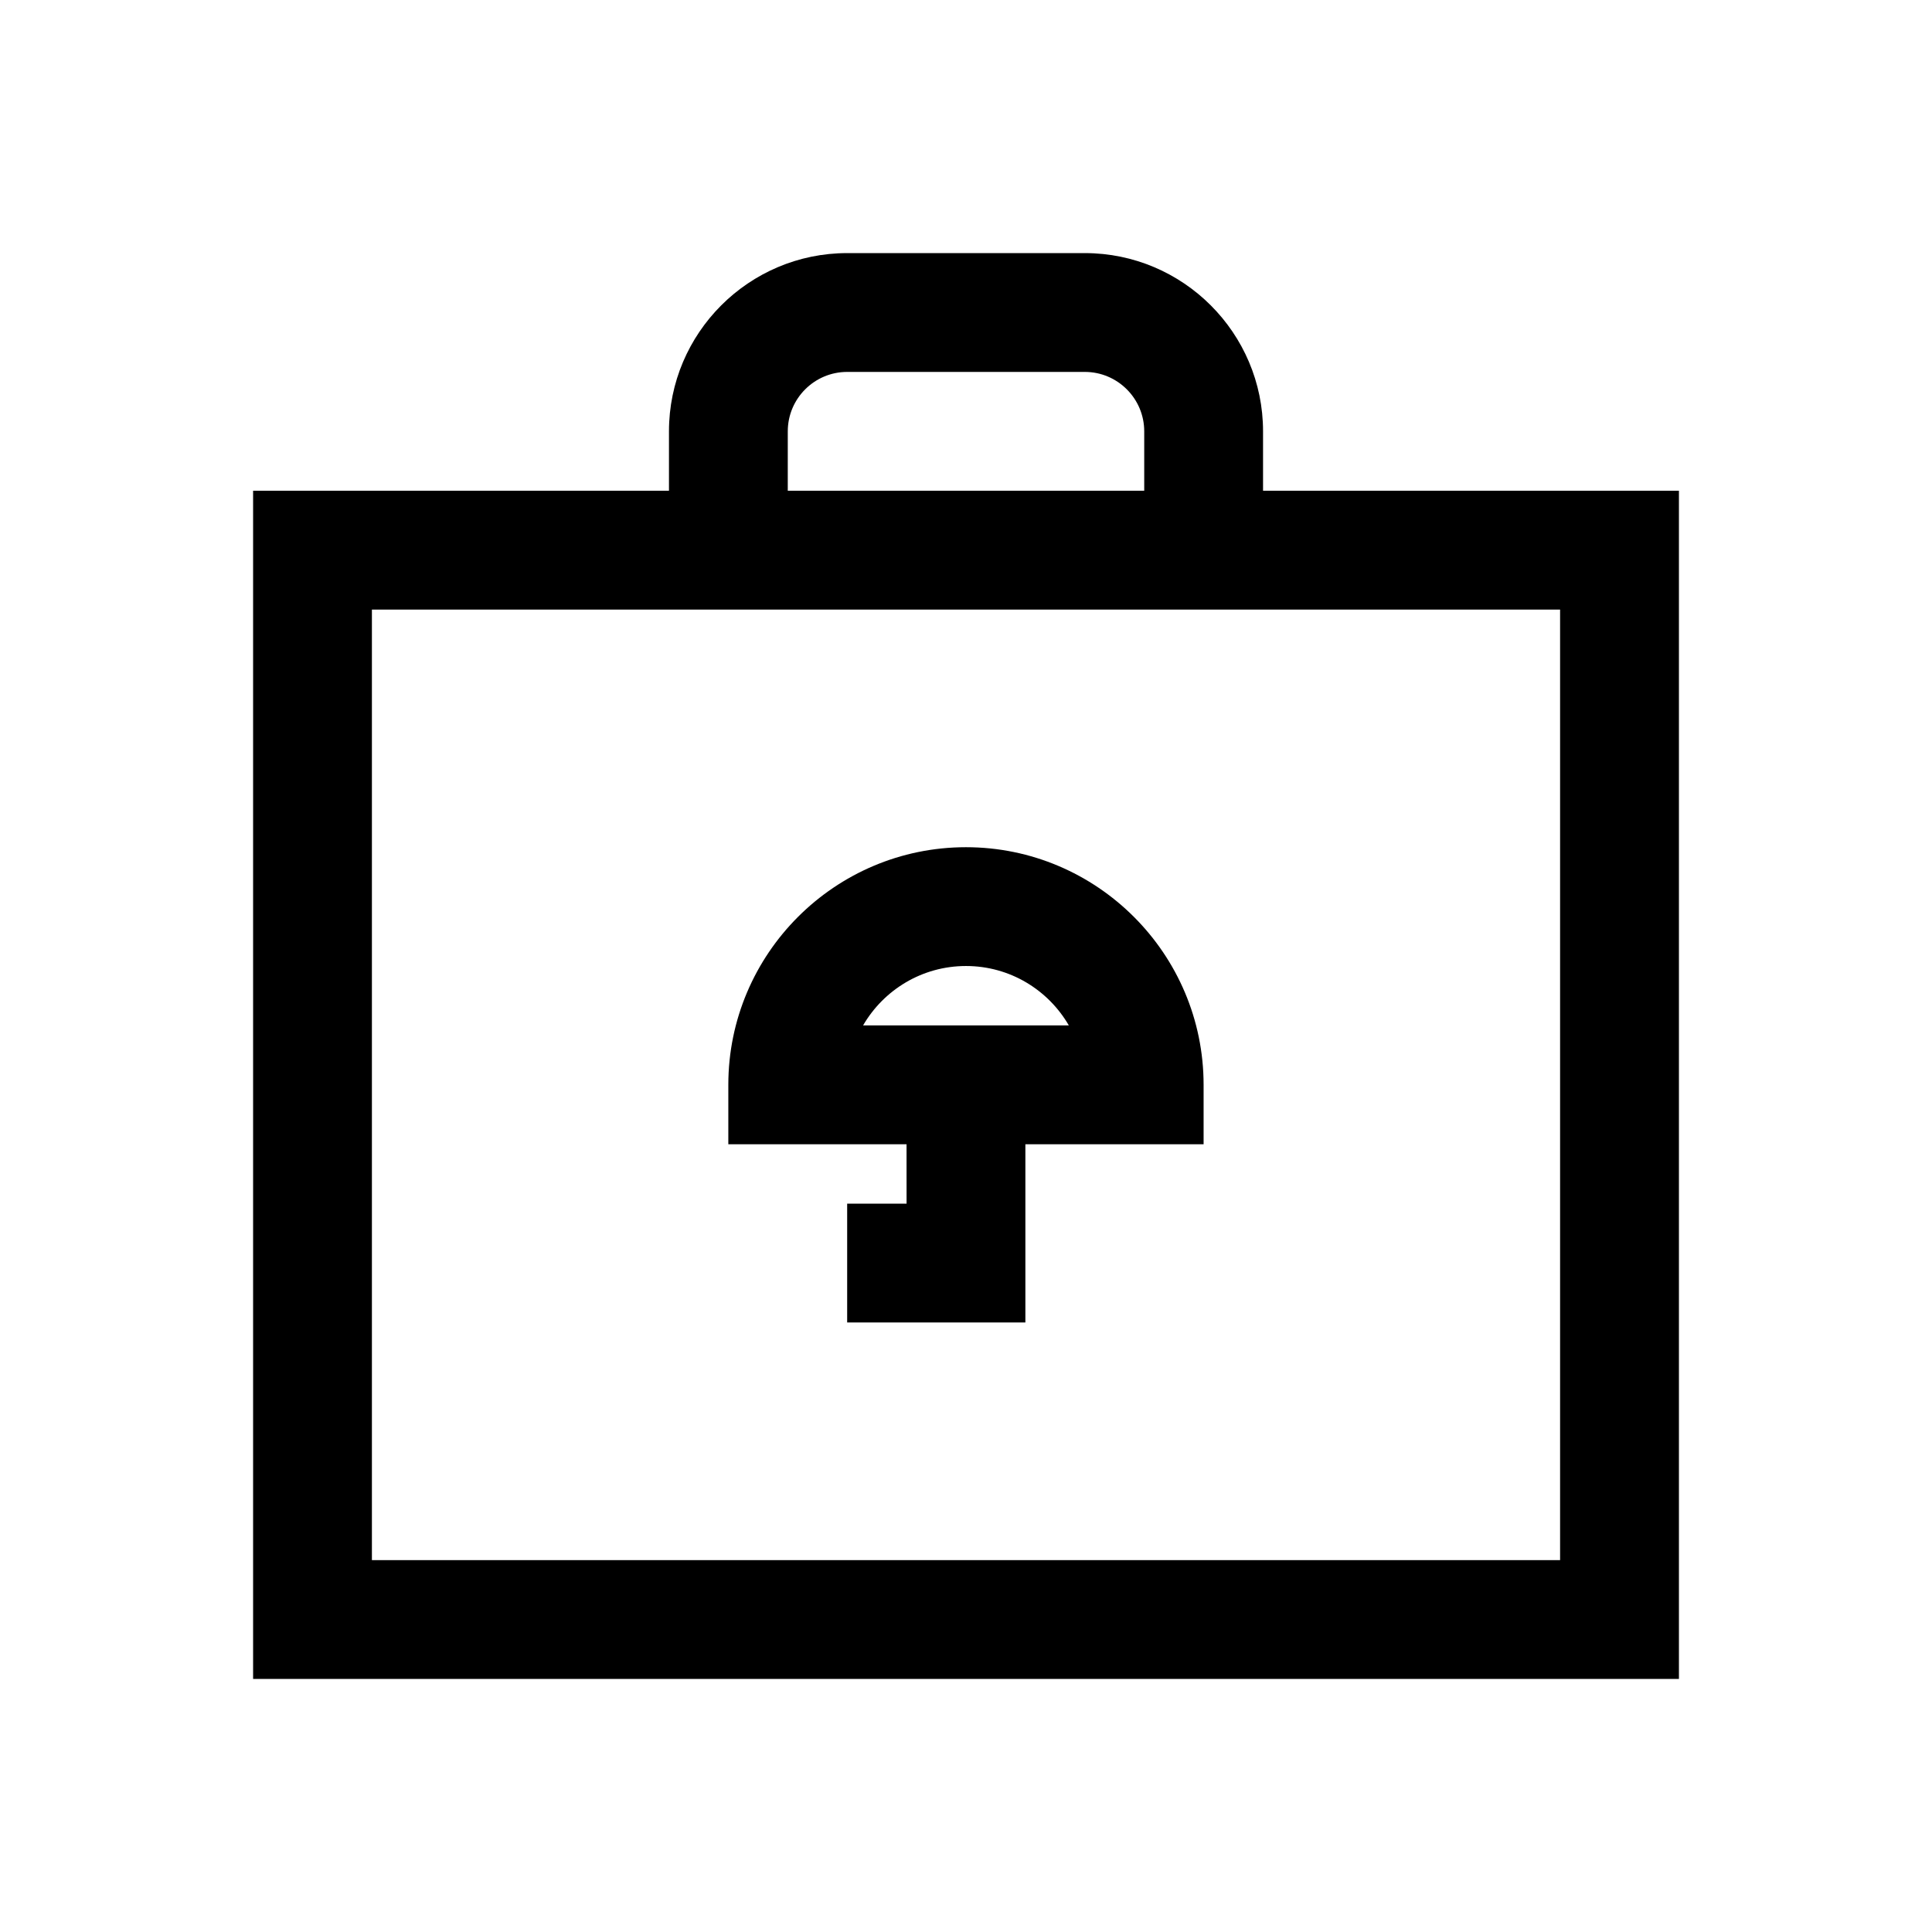
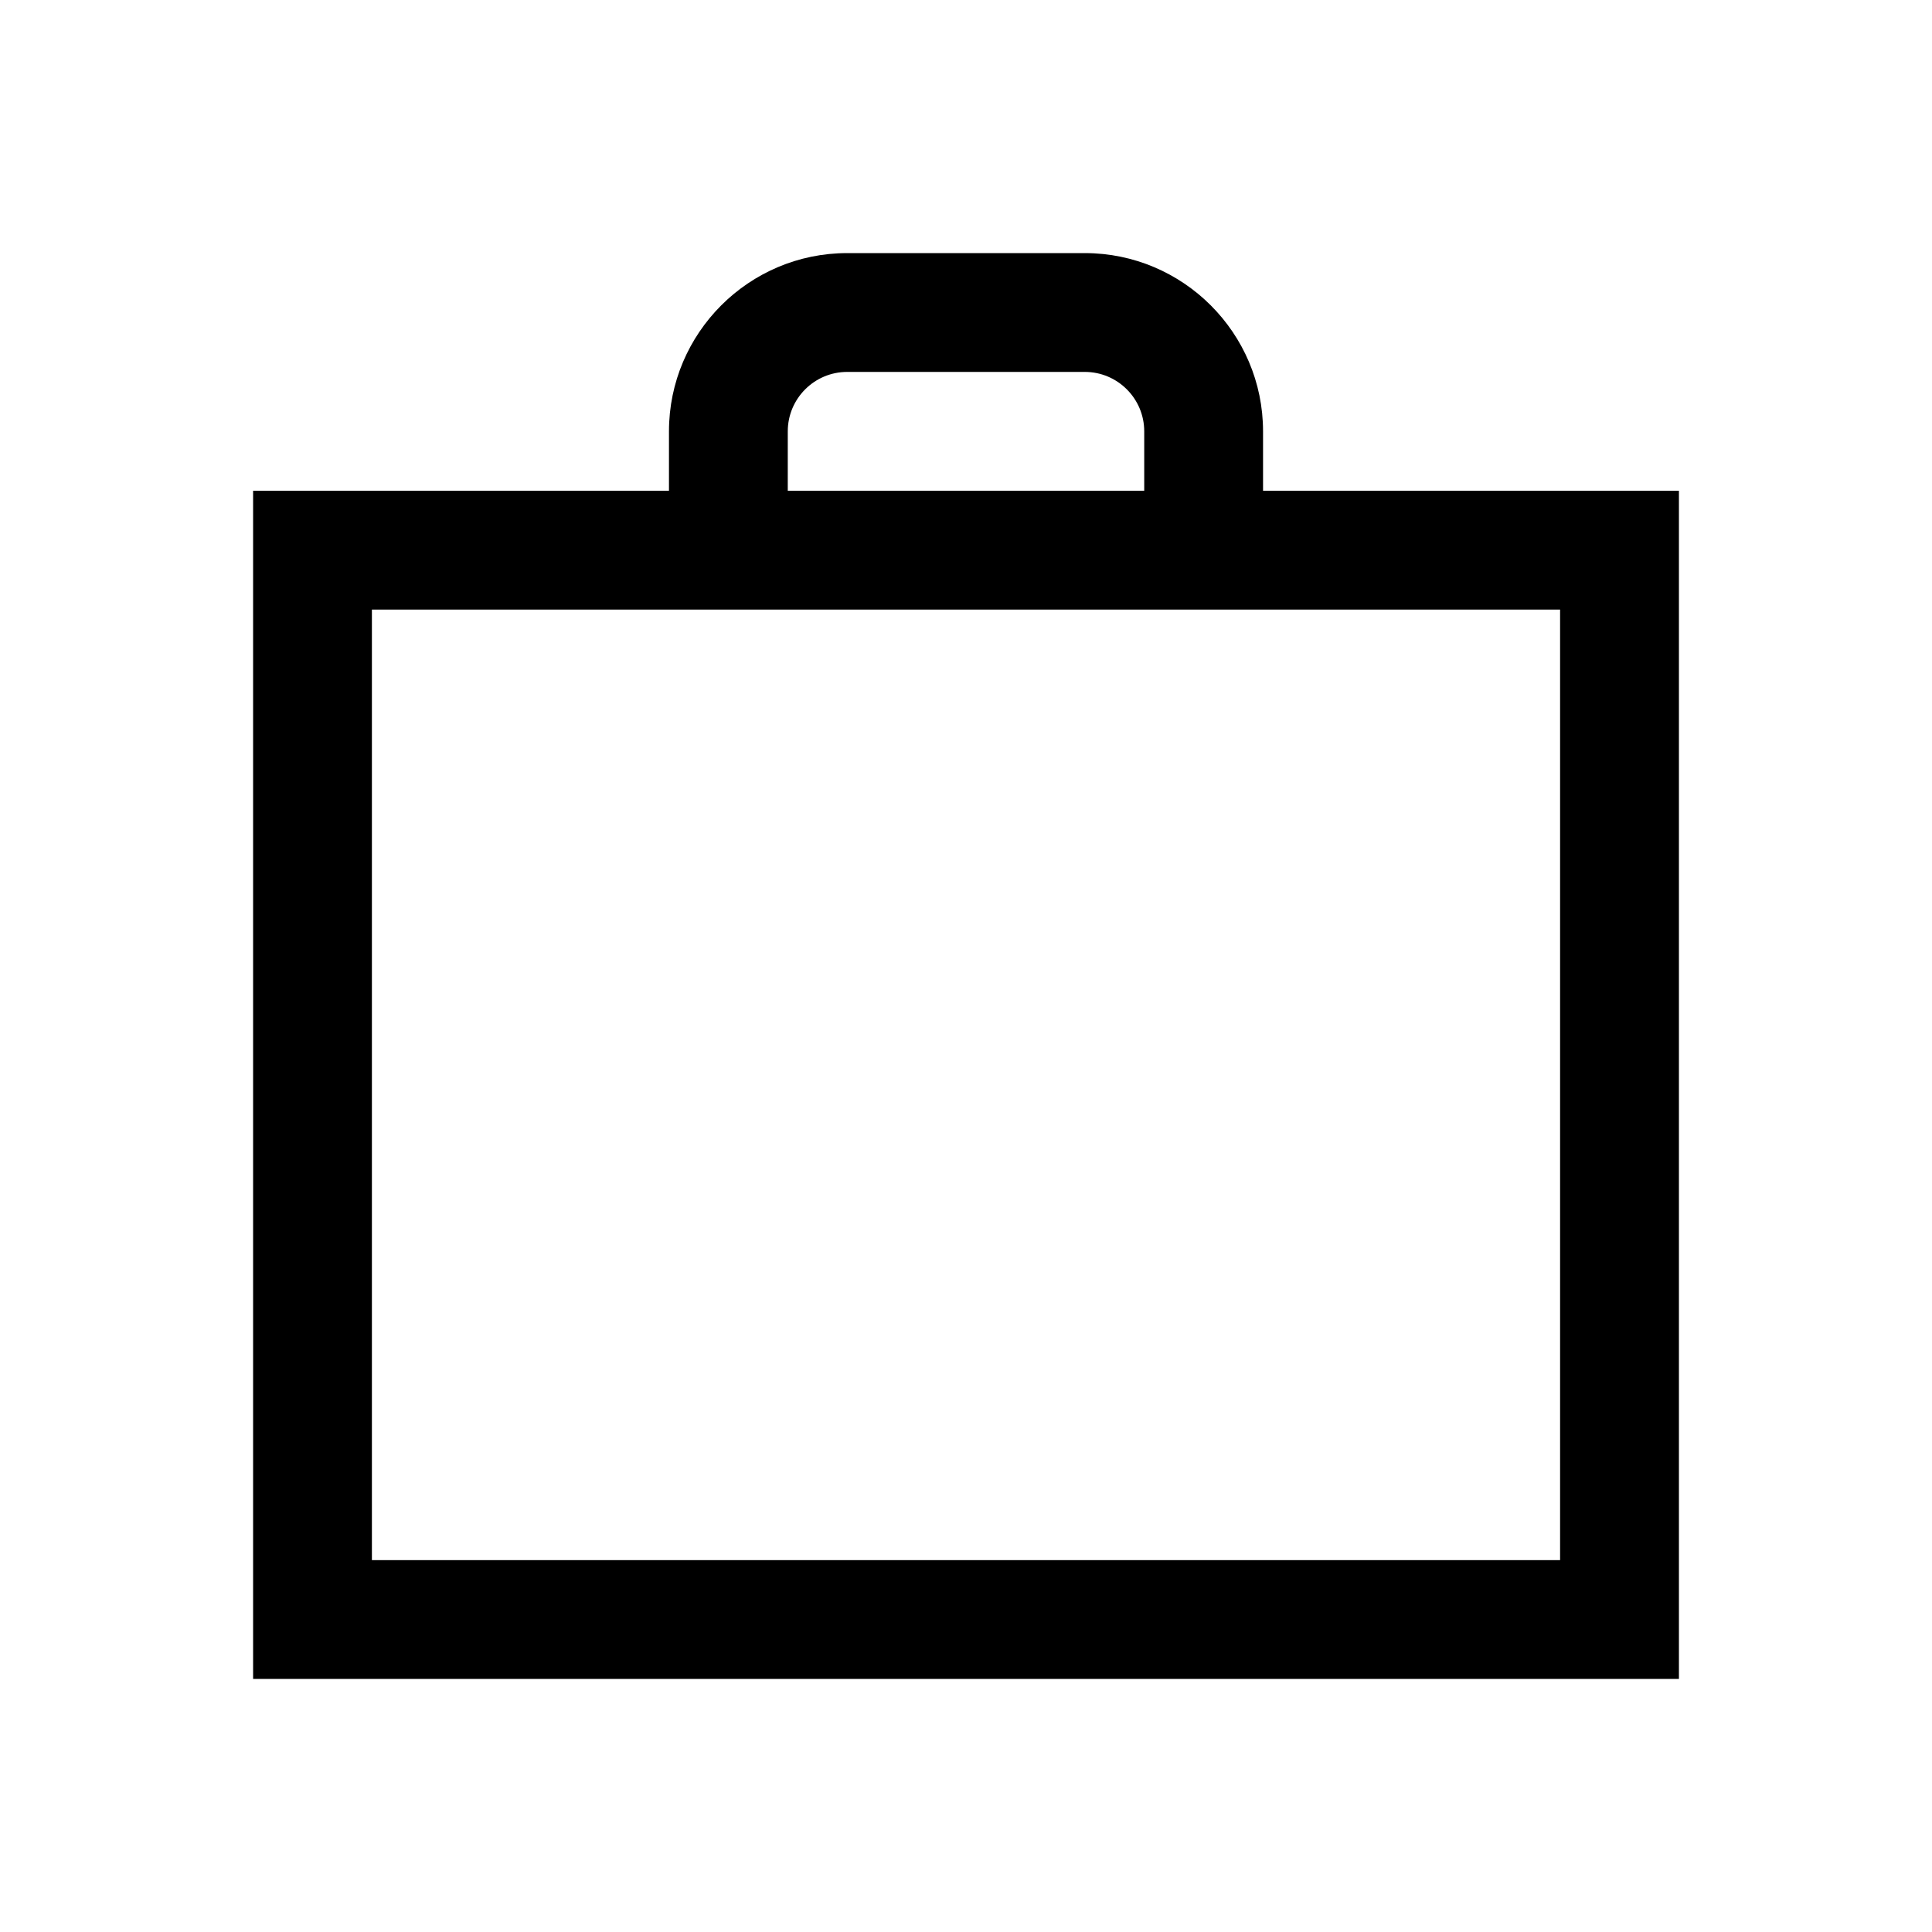
<svg xmlns="http://www.w3.org/2000/svg" fill="#000000" width="800px" height="800px" version="1.1" viewBox="144 144 512 512">
  <g>
-     <path d="m384.25 462.98h-15.742v31.488h47.23v-47.23h47.23v-15.742c0-34.73-28.246-62.977-62.977-62.977-34.73 0-62.977 28.246-62.977 62.977v15.742h47.23zm15.746-62.977c11.637 0 21.805 6.328 27.254 15.742h-54.523c5.461-9.414 15.633-15.742 27.27-15.742z" />
    <path d="m478.72 274.05v-15.746c0-26.039-21.191-47.23-47.23-47.23h-62.977c-26.039 0-47.23 21.191-47.23 47.23v15.742l-110.21 0.004v314.88h377.86v-314.88zm-125.95-15.746c0-8.691 7.07-15.742 15.742-15.742h62.977c8.676 0 15.742 7.055 15.742 15.742v15.742h-94.465zm204.67 299.14h-314.88v-251.9h314.88z" />
  </g>
</svg>